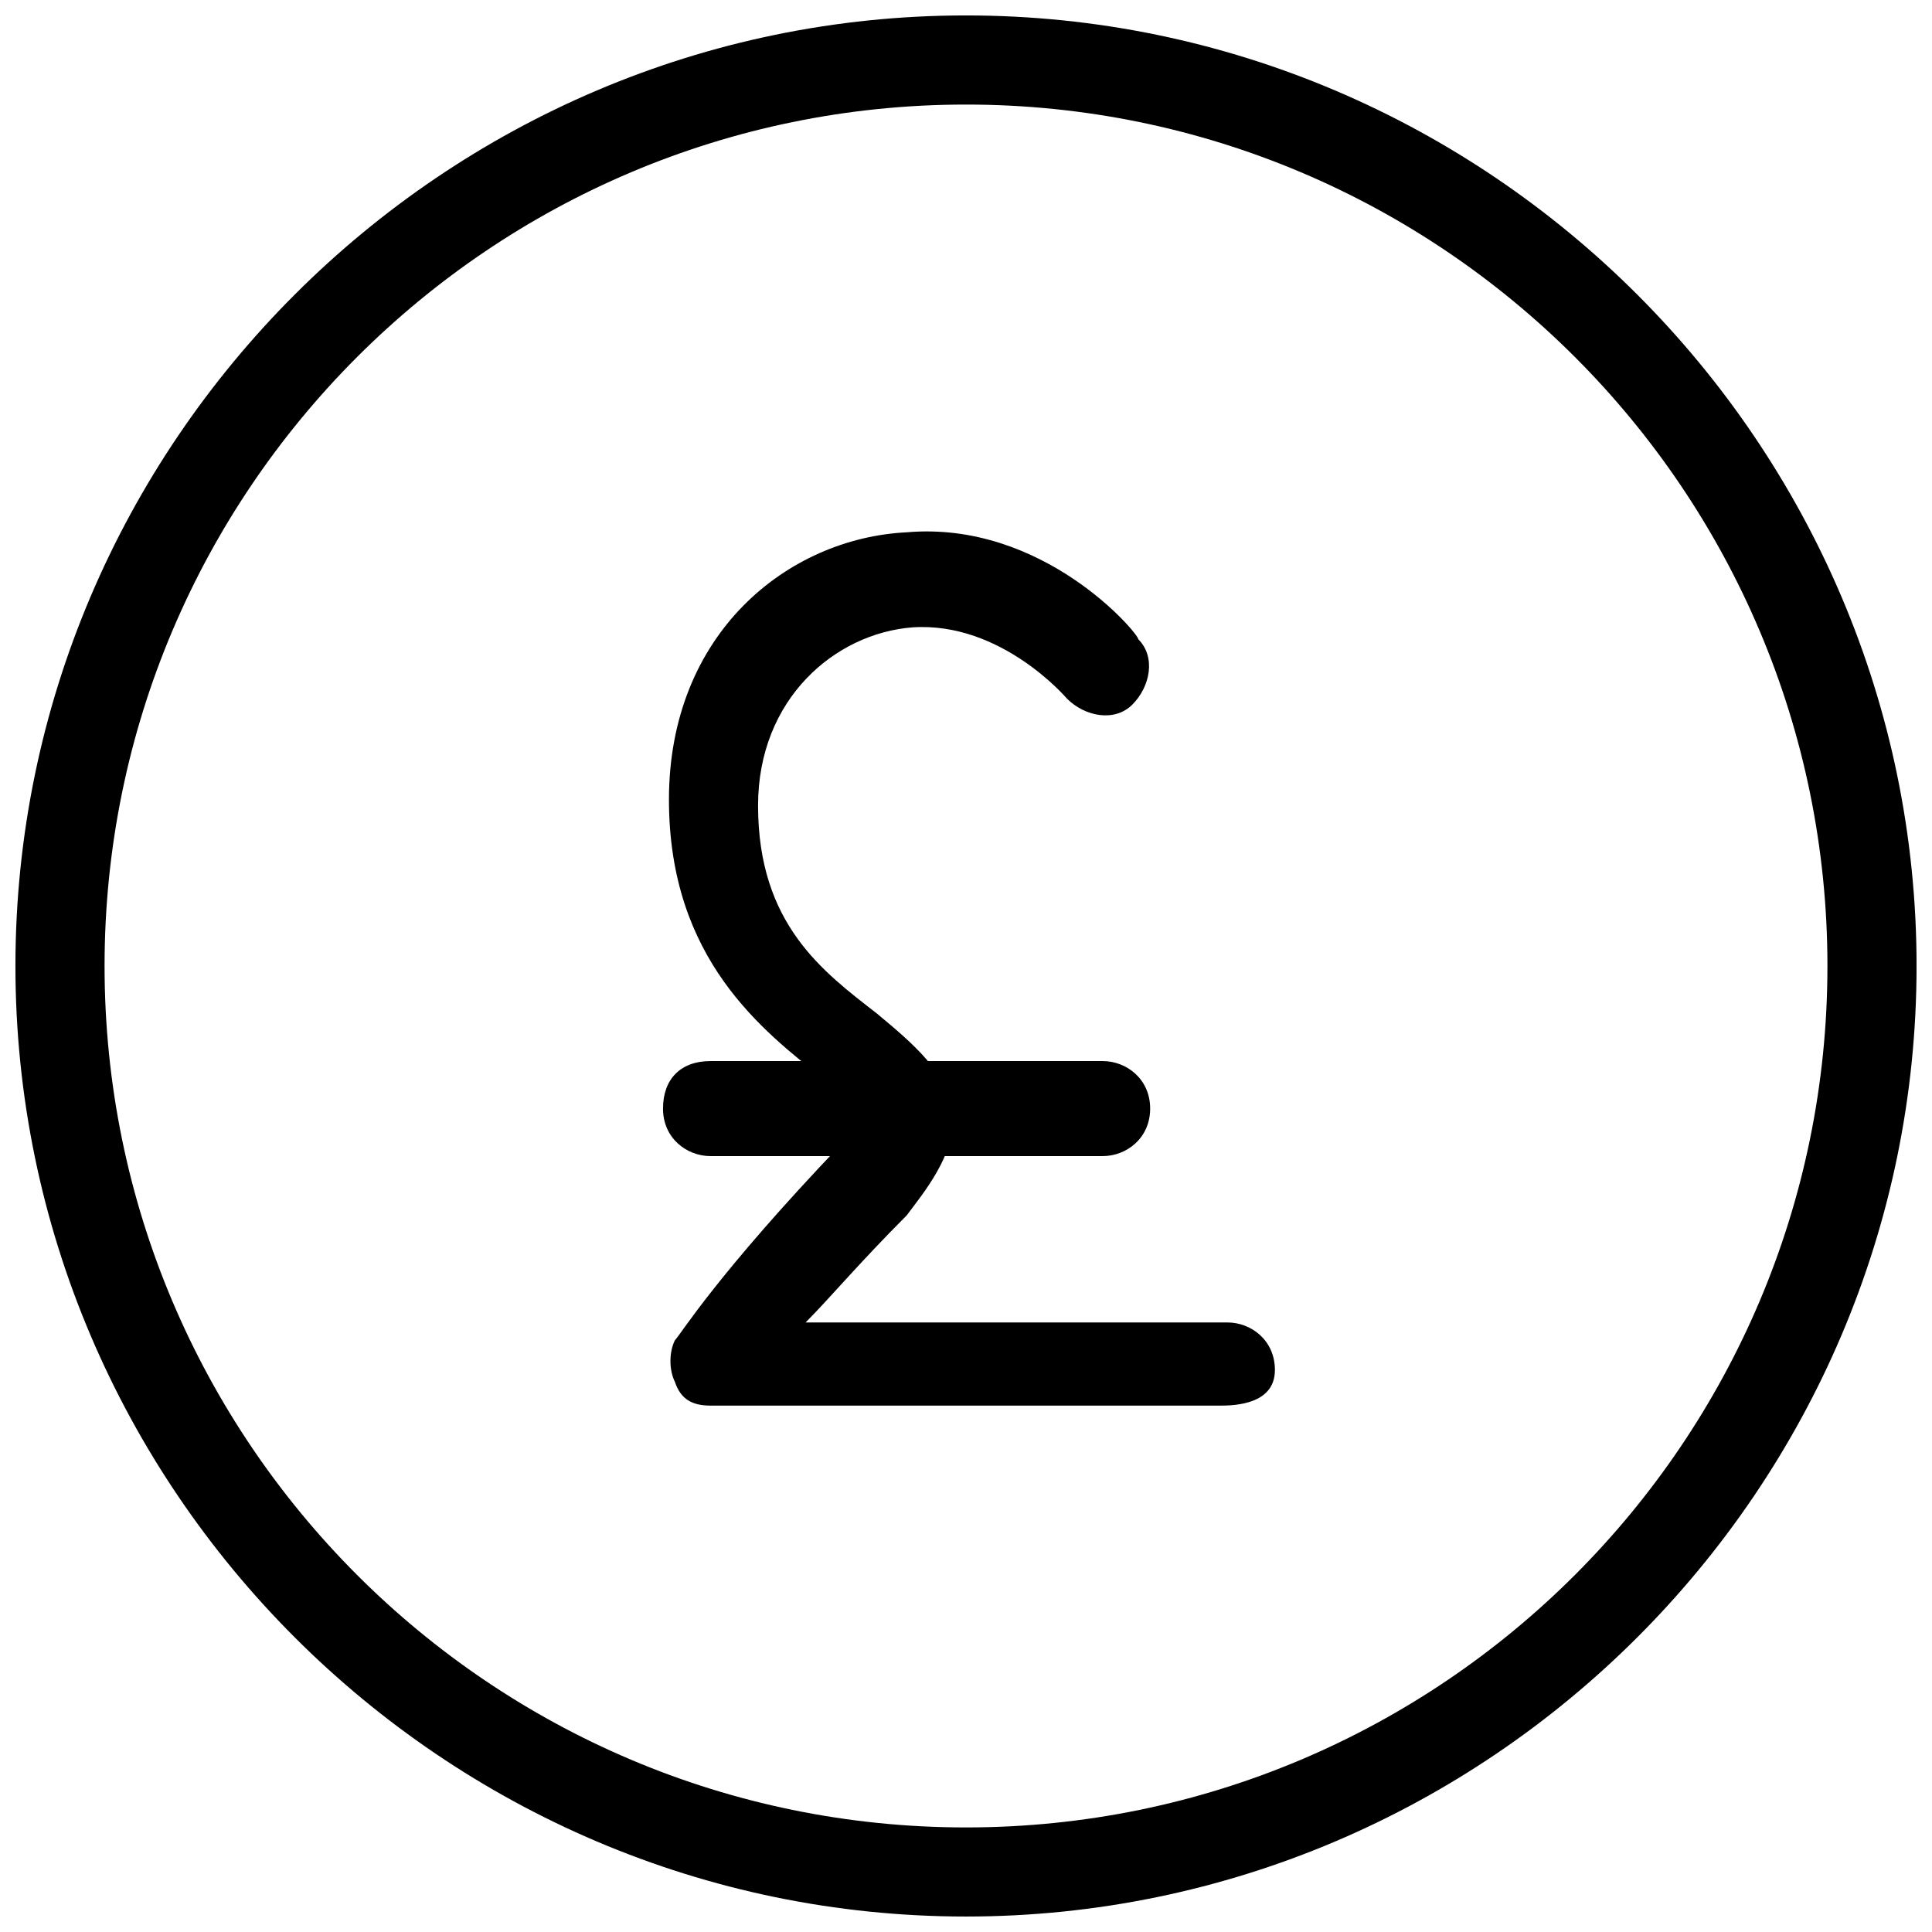
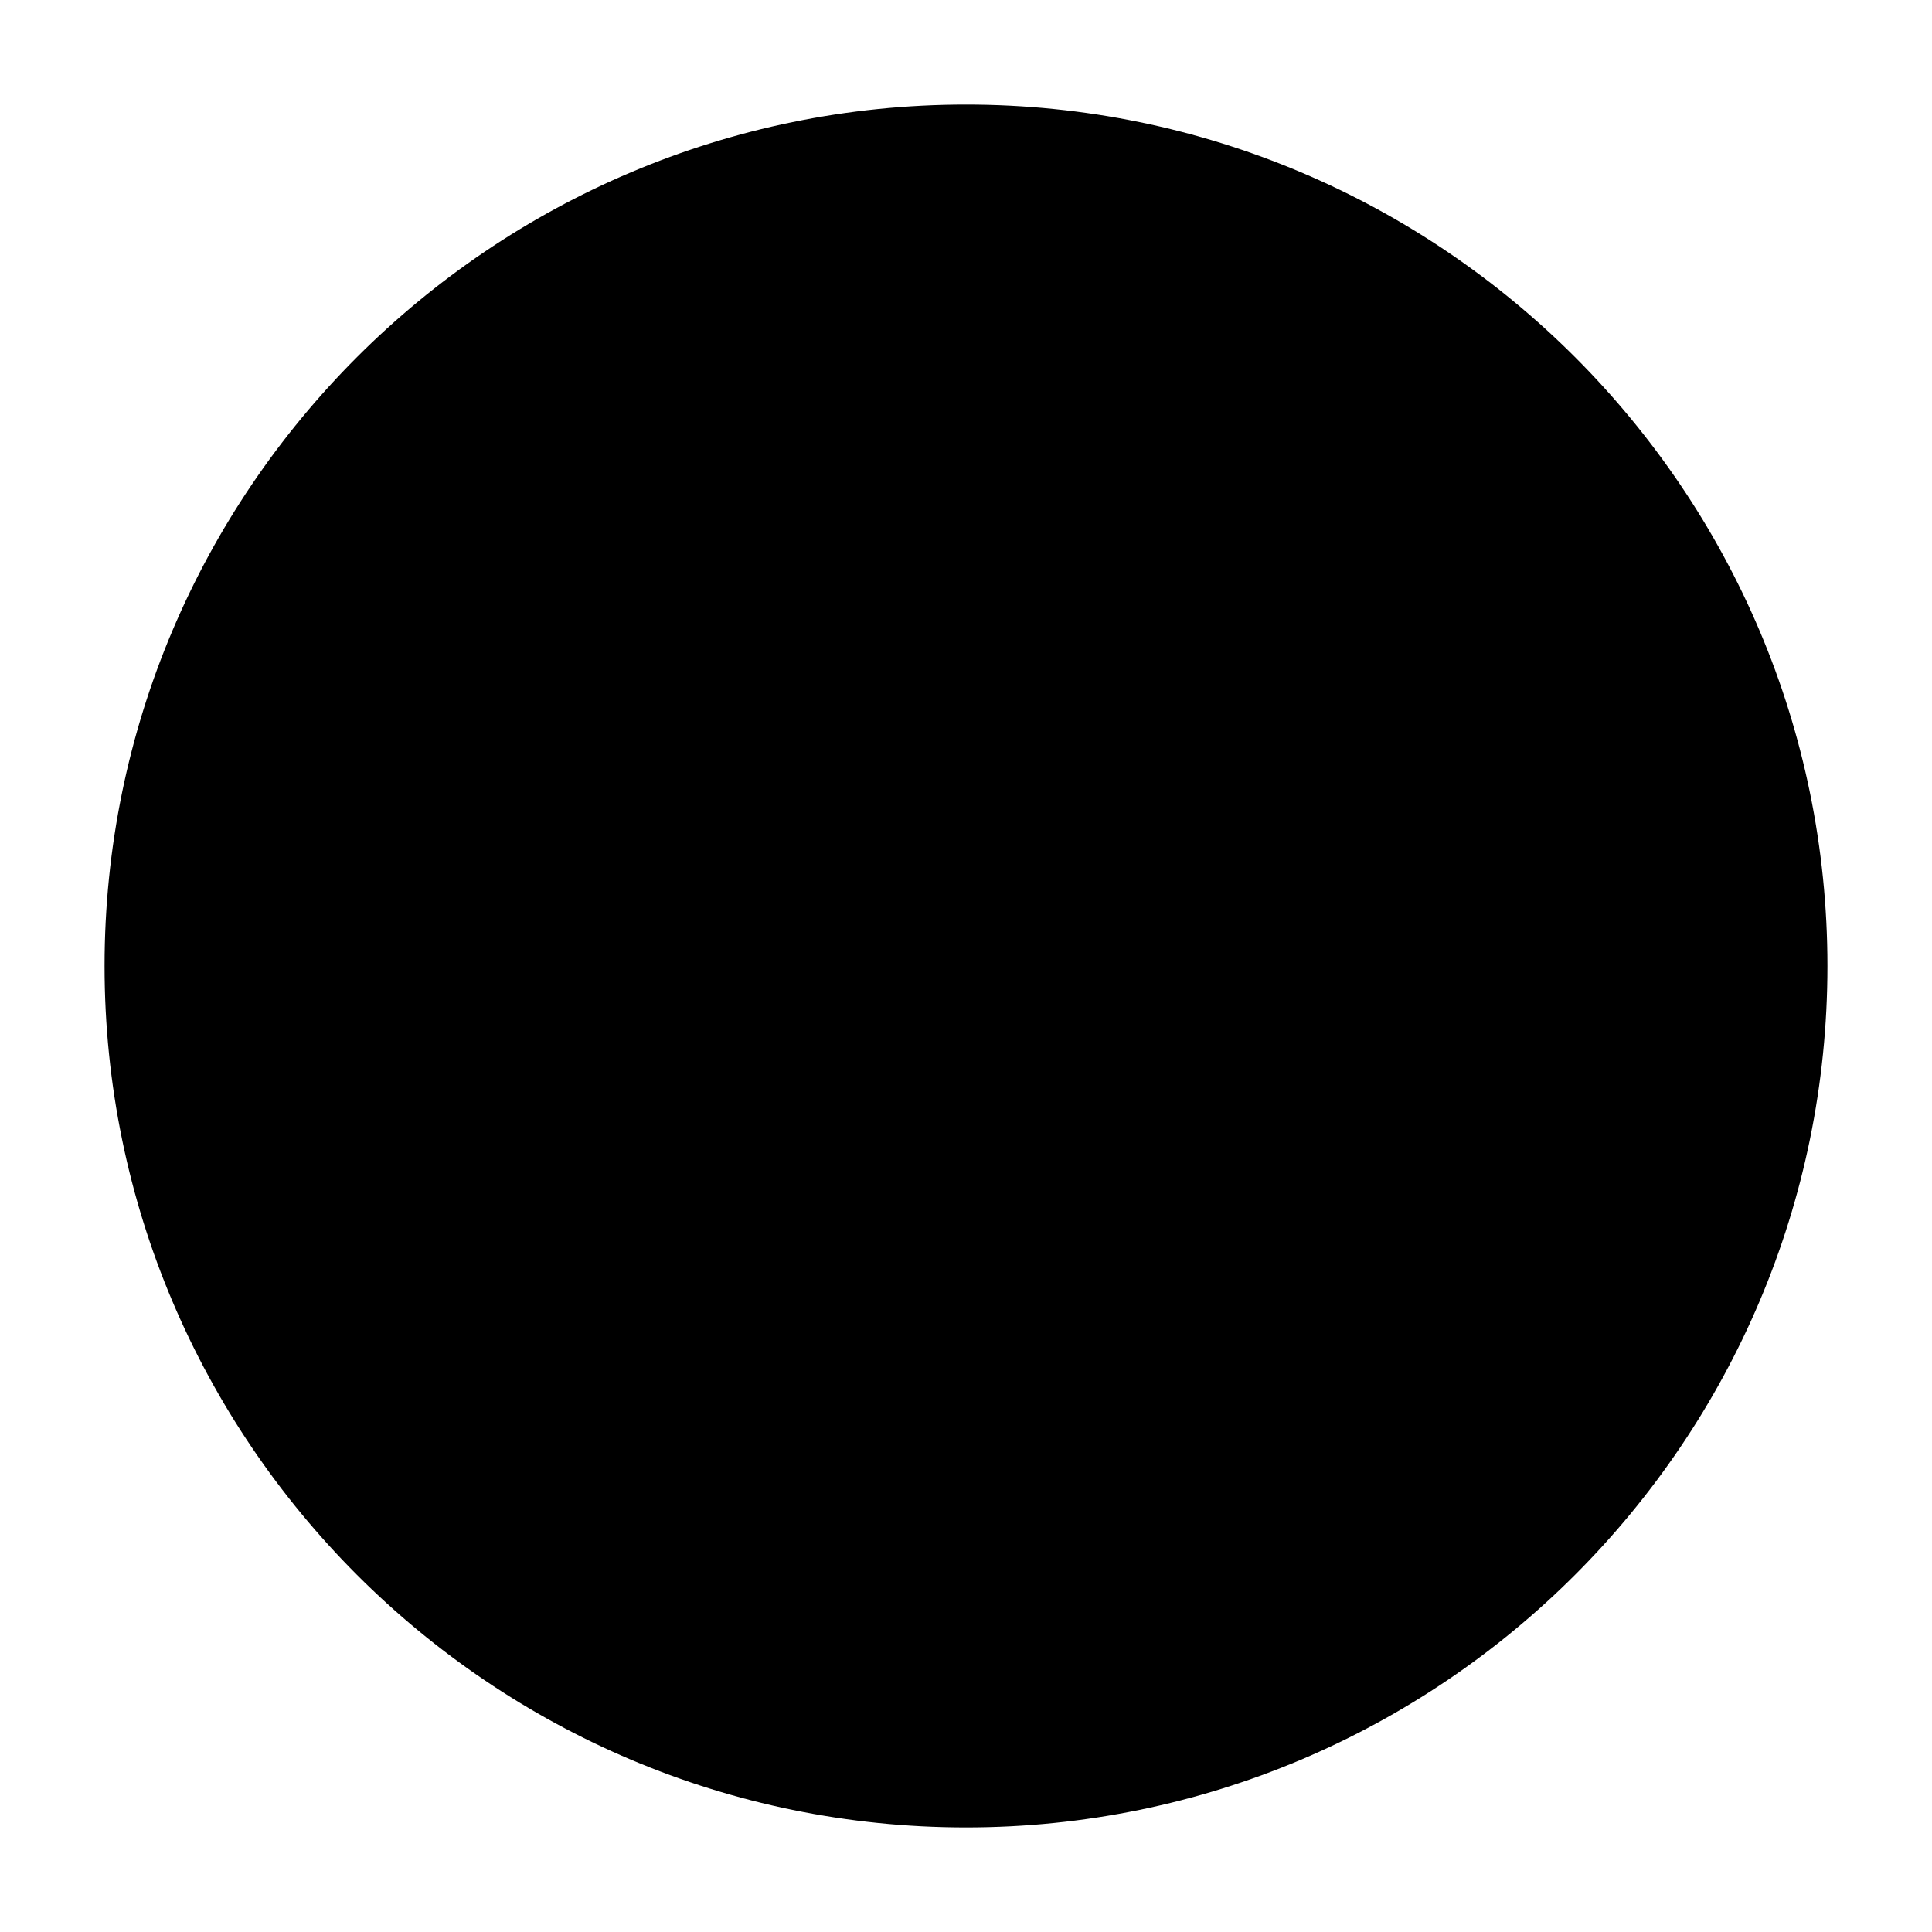
<svg xmlns="http://www.w3.org/2000/svg" width="800px" height="800px" version="1.1" viewBox="144 144 512 512">
  <defs>
    <clipPath id="a">
      <path d="m148.09 148.09h503.81v503.81h-503.81z" />
    </clipPath>
  </defs>
  <g clip-path="url(#a)">
-     <path d="m400 651.9c-138.55 0-251.91-113.36-251.91-251.9 0-138.55 113.36-251.91 251.91-251.91 138.55 0 251.91 113.36 251.91 251.91-0.004 138.55-113.36 251.9-251.91 251.9zm0-480.19c-125.95 0-228.29 102.34-228.29 228.29 0 125.95 102.34 228.29 228.29 228.29 125.95 0 228.29-102.34 228.29-228.29 0-125.95-102.34-228.29-228.29-228.29z" />
+     <path d="m400 651.9zm0-480.19c-125.95 0-228.29 102.34-228.29 228.29 0 125.95 102.34 228.29 228.29 228.29 125.95 0 228.29-102.34 228.29-228.29 0-125.95-102.34-228.29-228.29-228.29z" />
  </g>
-   <path d="m467.7 516.5h-135.4c-4.723 0-7.871-1.574-9.445-6.297-1.574-3.148-1.574-7.871 0-11.02 1.574-1.574 11.02-17.32 44.082-51.957 6.297-6.297 6.297-7.871 6.297-7.871 0-1.574-6.297-6.297-11.02-9.445-15.742-12.594-40.934-31.488-40.934-73.996 0-44.082 31.488-69.273 62.977-70.848 36.211-3.148 61.402 26.766 61.402 28.34 4.723 4.723 3.148 12.594-1.574 17.32-4.723 4.723-12.594 3.148-17.32-1.574 0 0-17.32-20.469-40.934-18.895-20.469 1.574-40.934 18.895-40.934 47.23 0 31.488 17.32 44.082 31.488 55.105 9.445 7.871 18.895 15.742 20.469 26.766 0 11.02-7.871 20.469-12.594 26.766-12.594 12.594-20.469 22.043-26.766 28.34h111.78c6.297 0 12.594 4.723 12.594 12.594-0.004 7.867-7.875 9.441-14.172 9.441z" />
  <path d="m436.21 450.38h-103.91c-6.297 0-12.594-4.723-12.594-12.594s4.723-12.594 12.594-12.594h103.91c6.297 0 12.594 4.723 12.594 12.594s-6.297 12.594-12.594 12.594z" />
</svg>